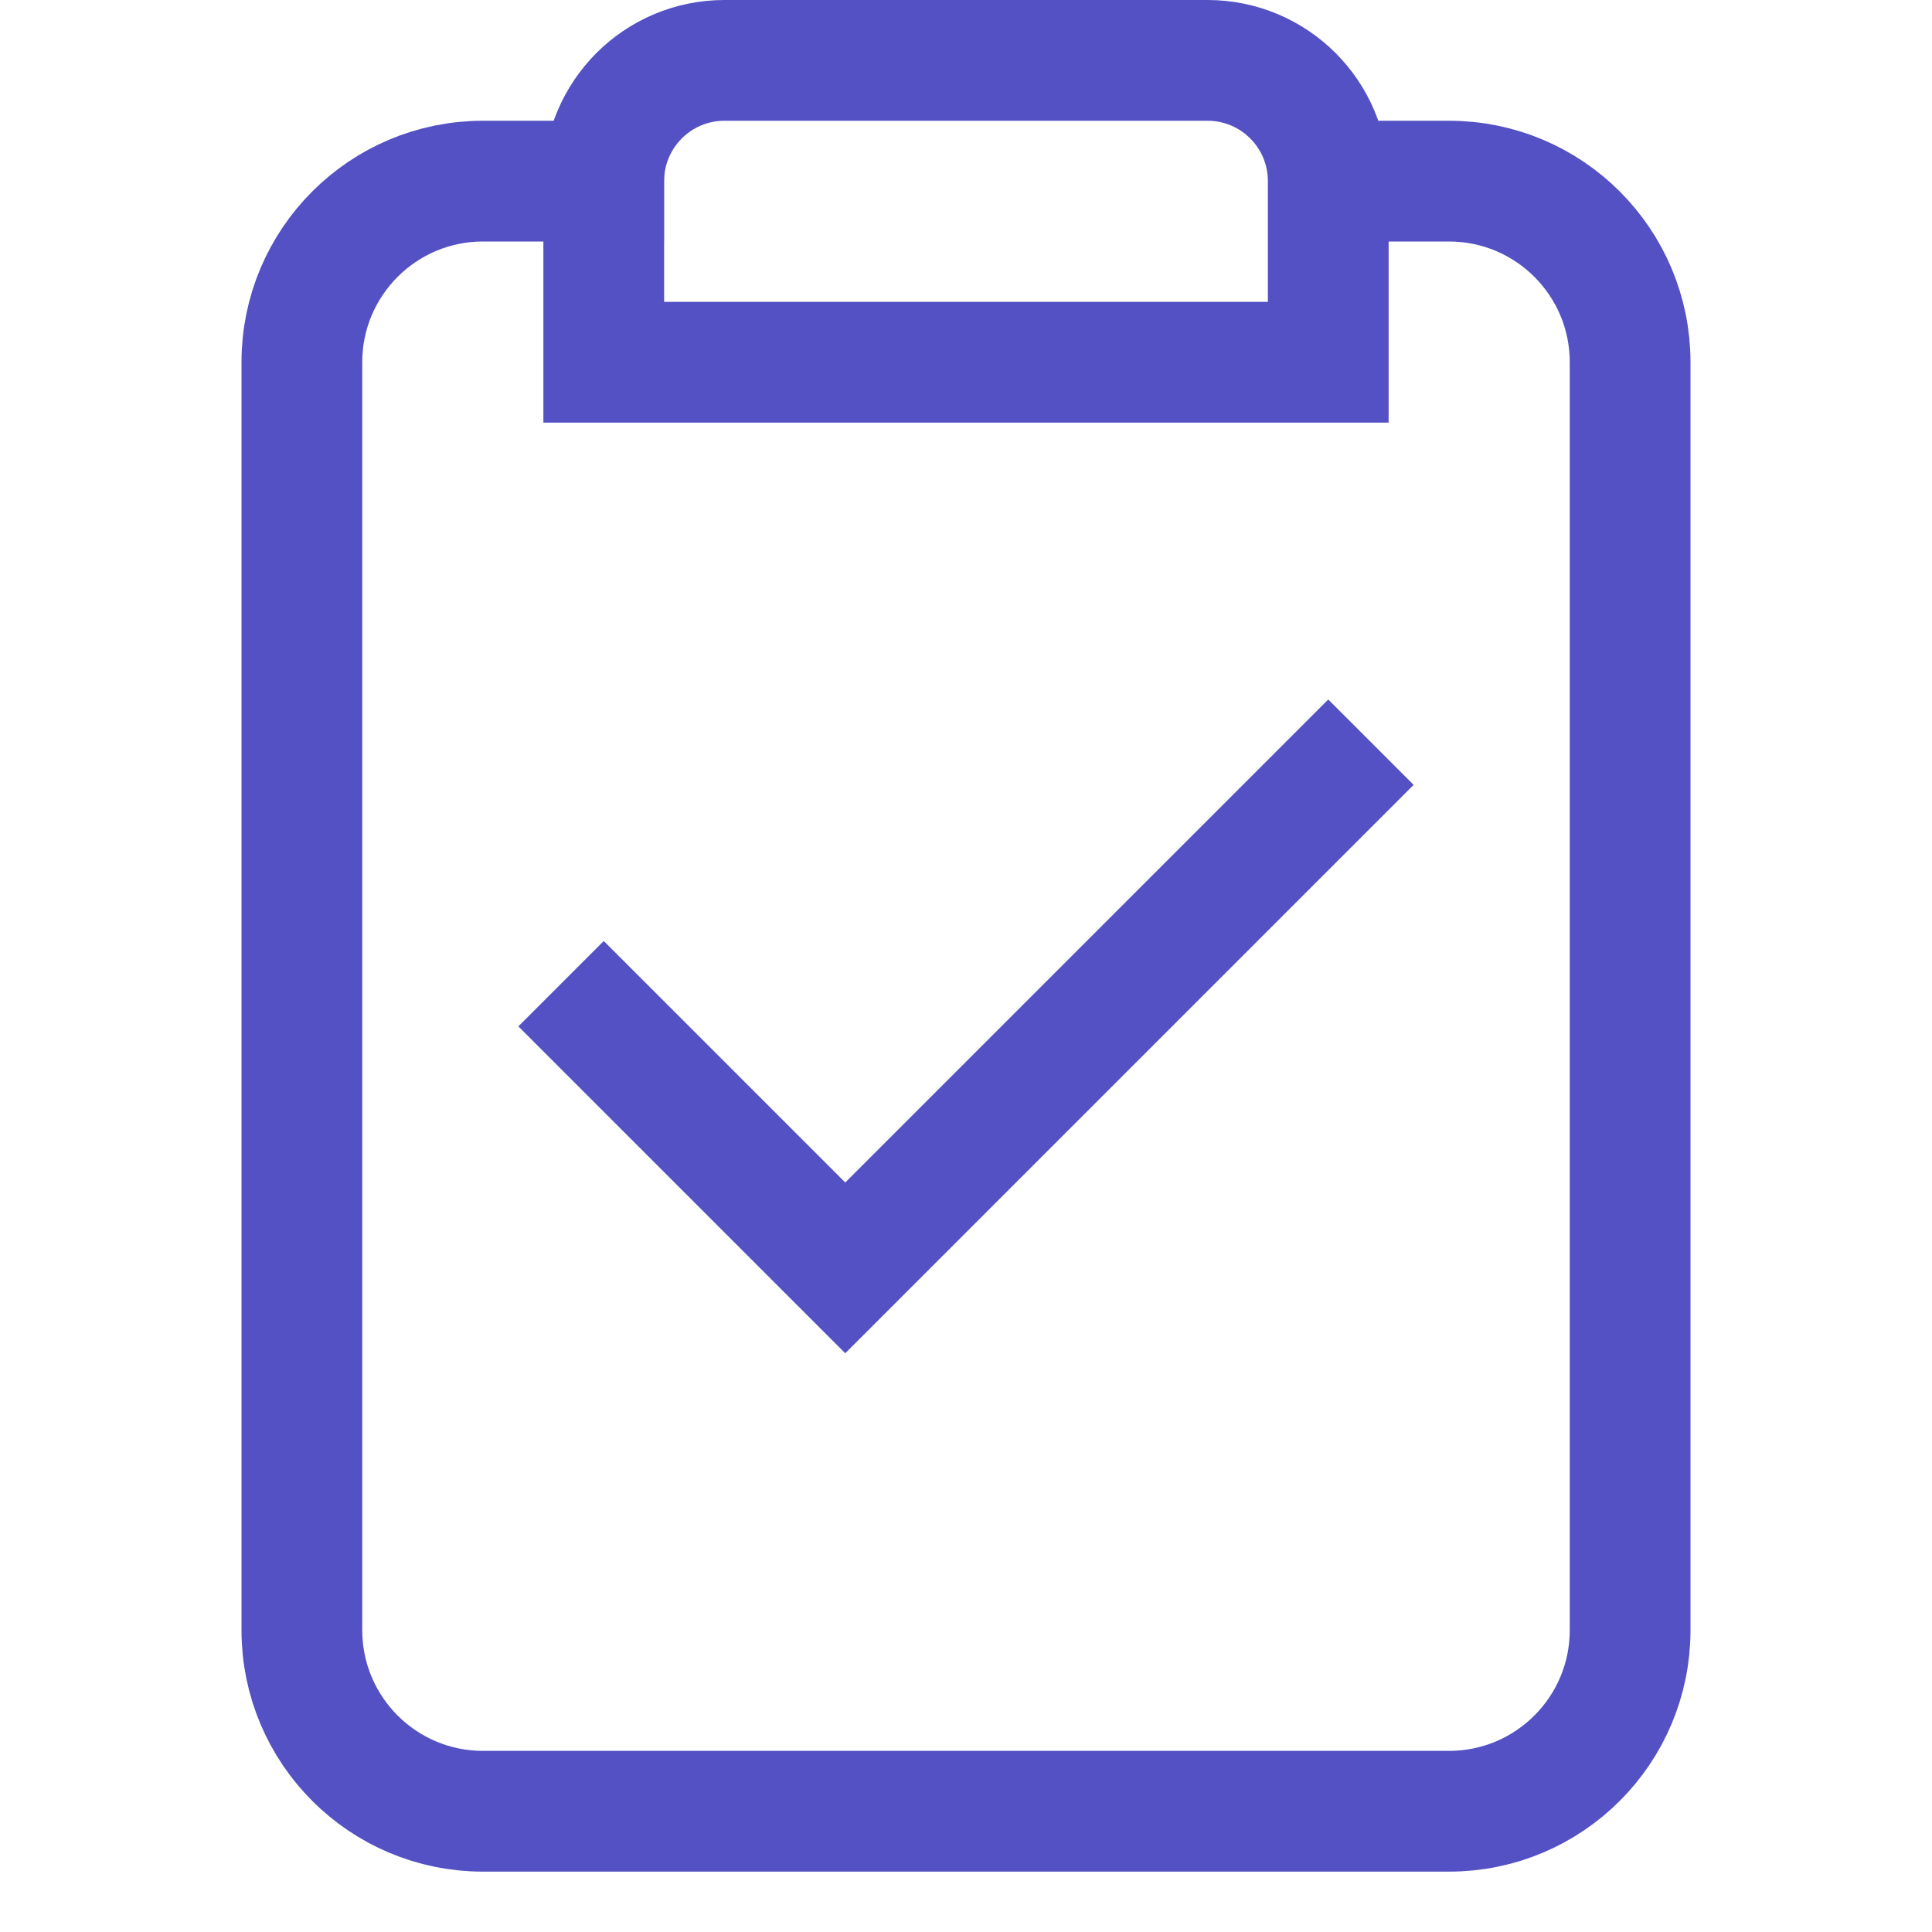
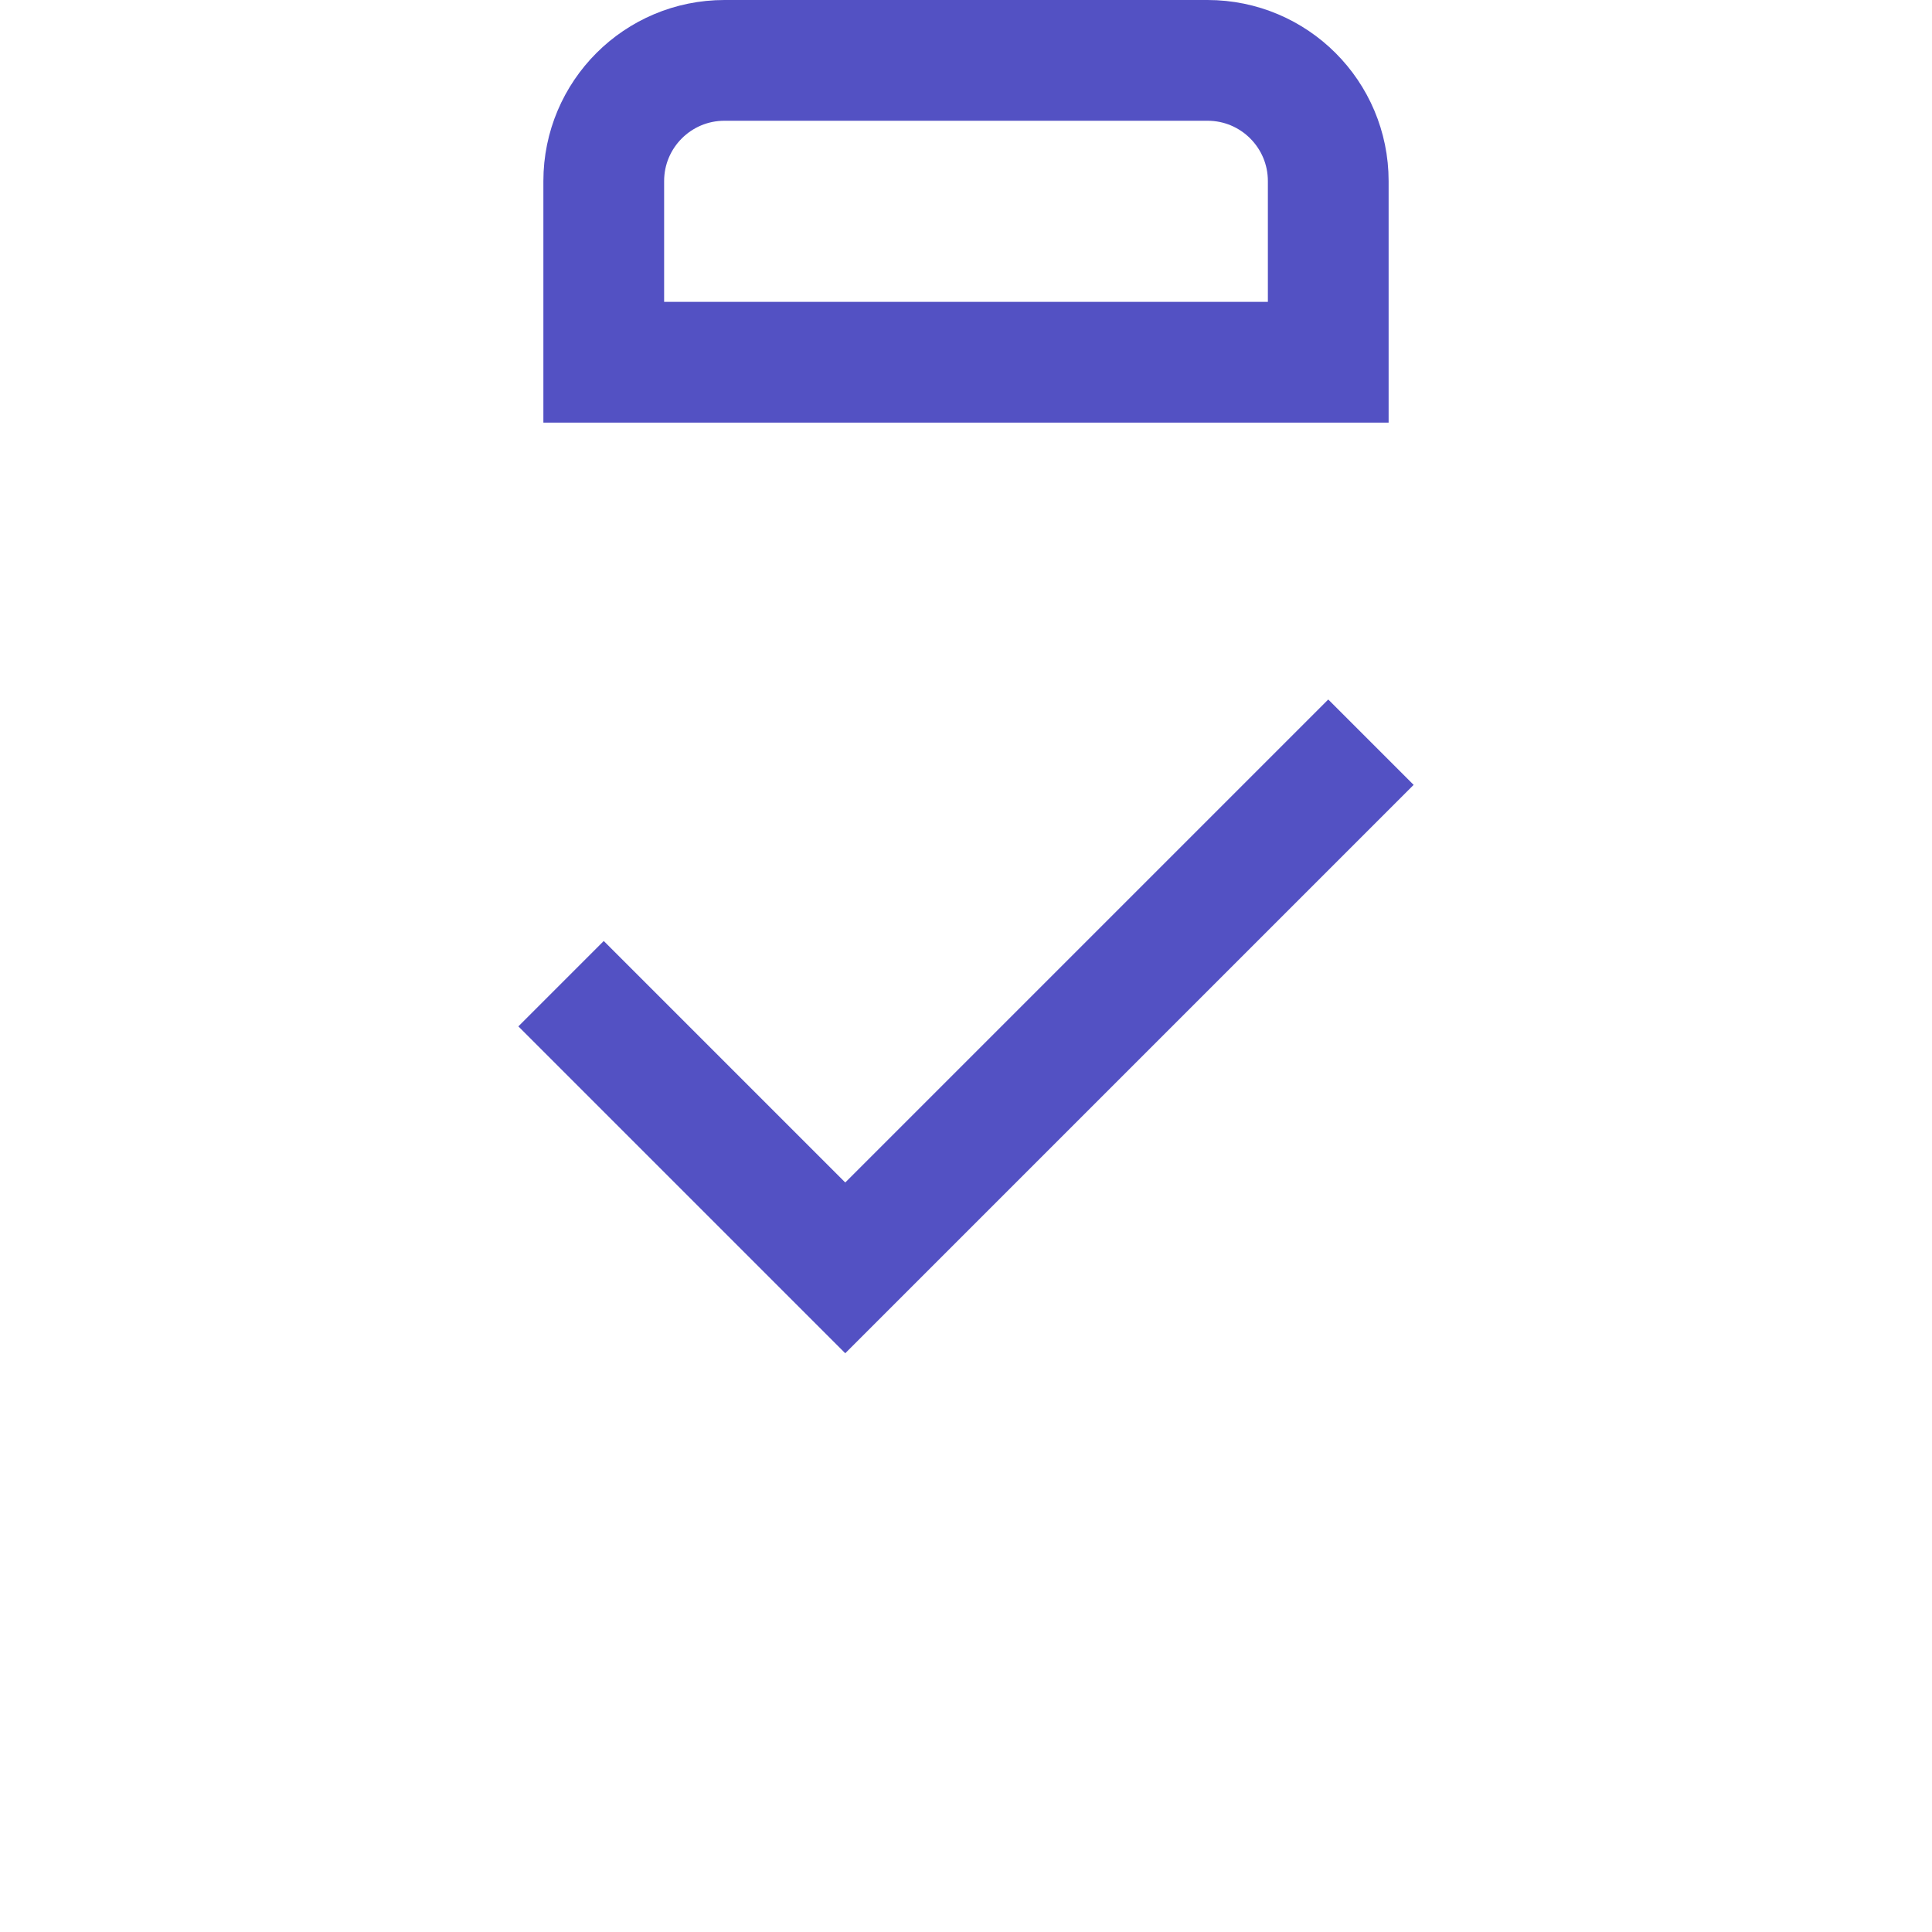
<svg xmlns="http://www.w3.org/2000/svg" width="32" height="32" viewBox="0 0 32 32">
  <g class="nc-icon-wrapper" fill="#5351c3" stroke-linecap="square" stroke-linejoin="miter" stroke-miterlimit="10">
-     <path d="M9.997 3L8 3C6.343 3 5 4.343 5 6L5 27C5 28.657 6.343 30 8 30L24 30C25.657 30 27 28.657 27 27L27 6C27 4.343 25.657 3 24 3L22.006 3" stroke="#5351c3" stroke-width="2" data-cap="butt" fill="none" stroke-linecap="butt" />
    <path d="M10 6V3C10 1.895 10.895 1 12 1H20C21.105 1 22 1.895 22 3V6H10Z" stroke="#5351c3" stroke-width="2" fill="none" />
    <path d="M10 17L14 21L22 13" stroke="#5351c3" stroke-width="2" data-color="color-2" fill="none" />
  </g>
</svg>